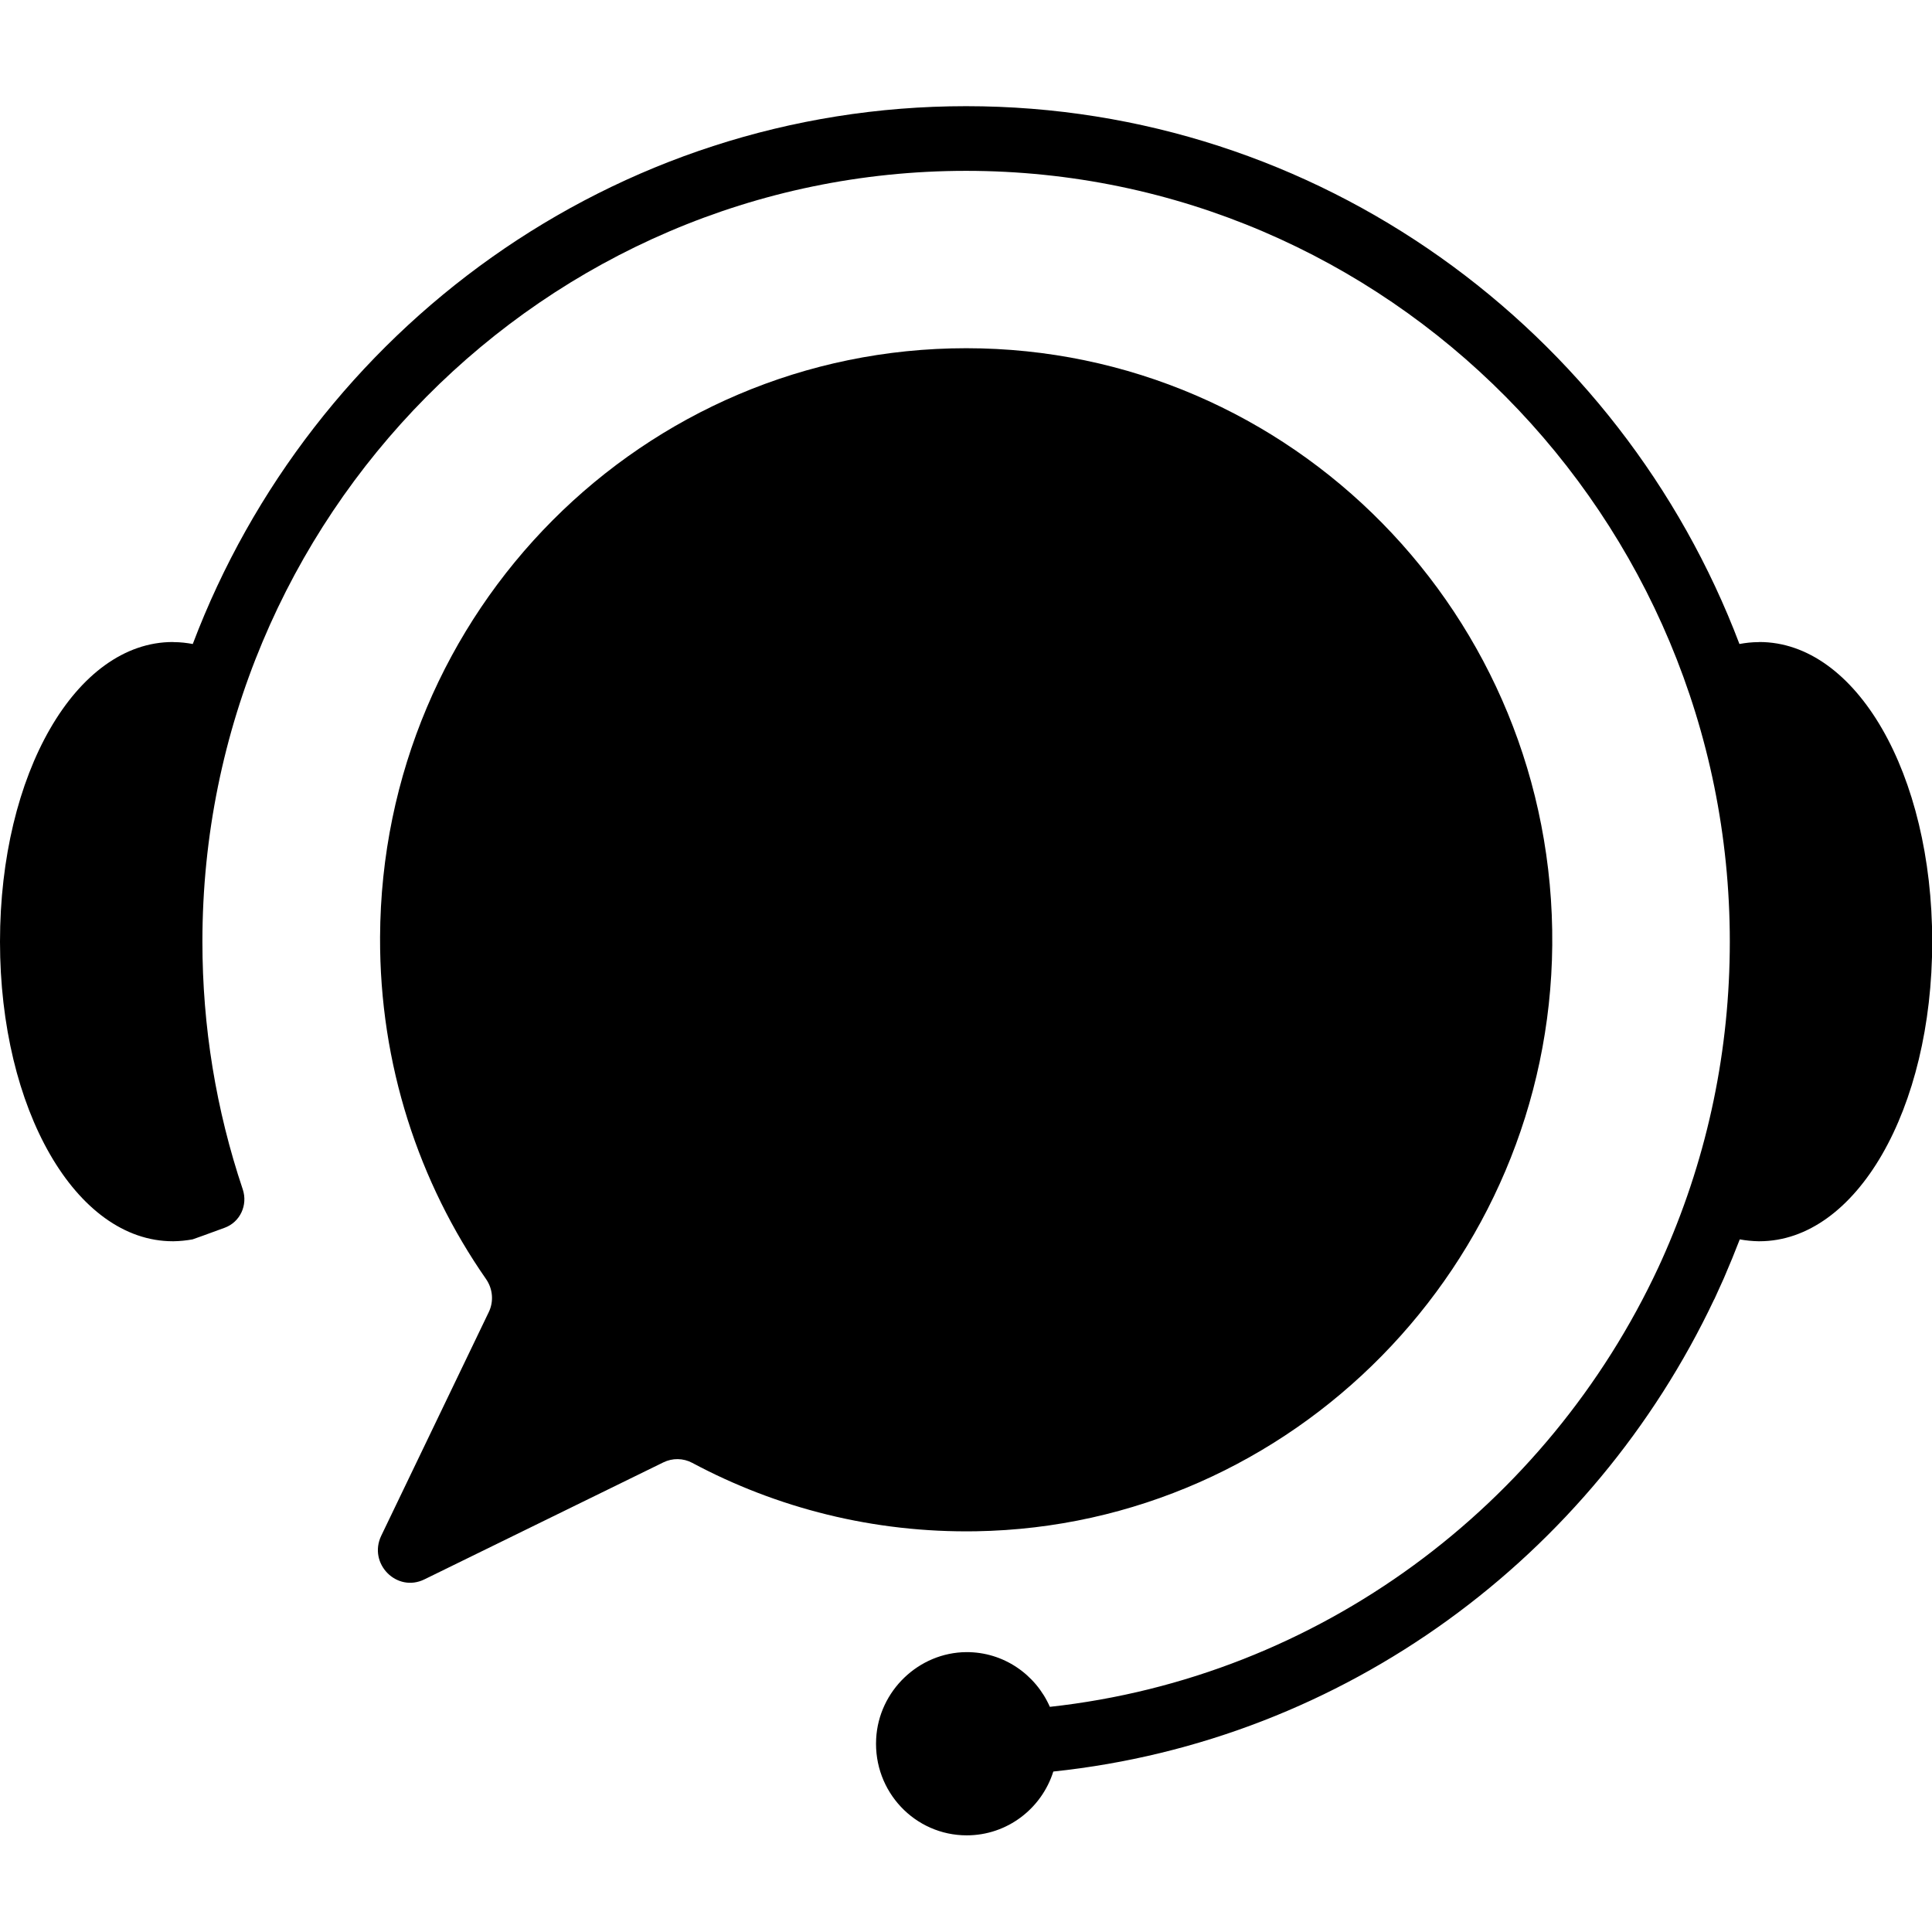
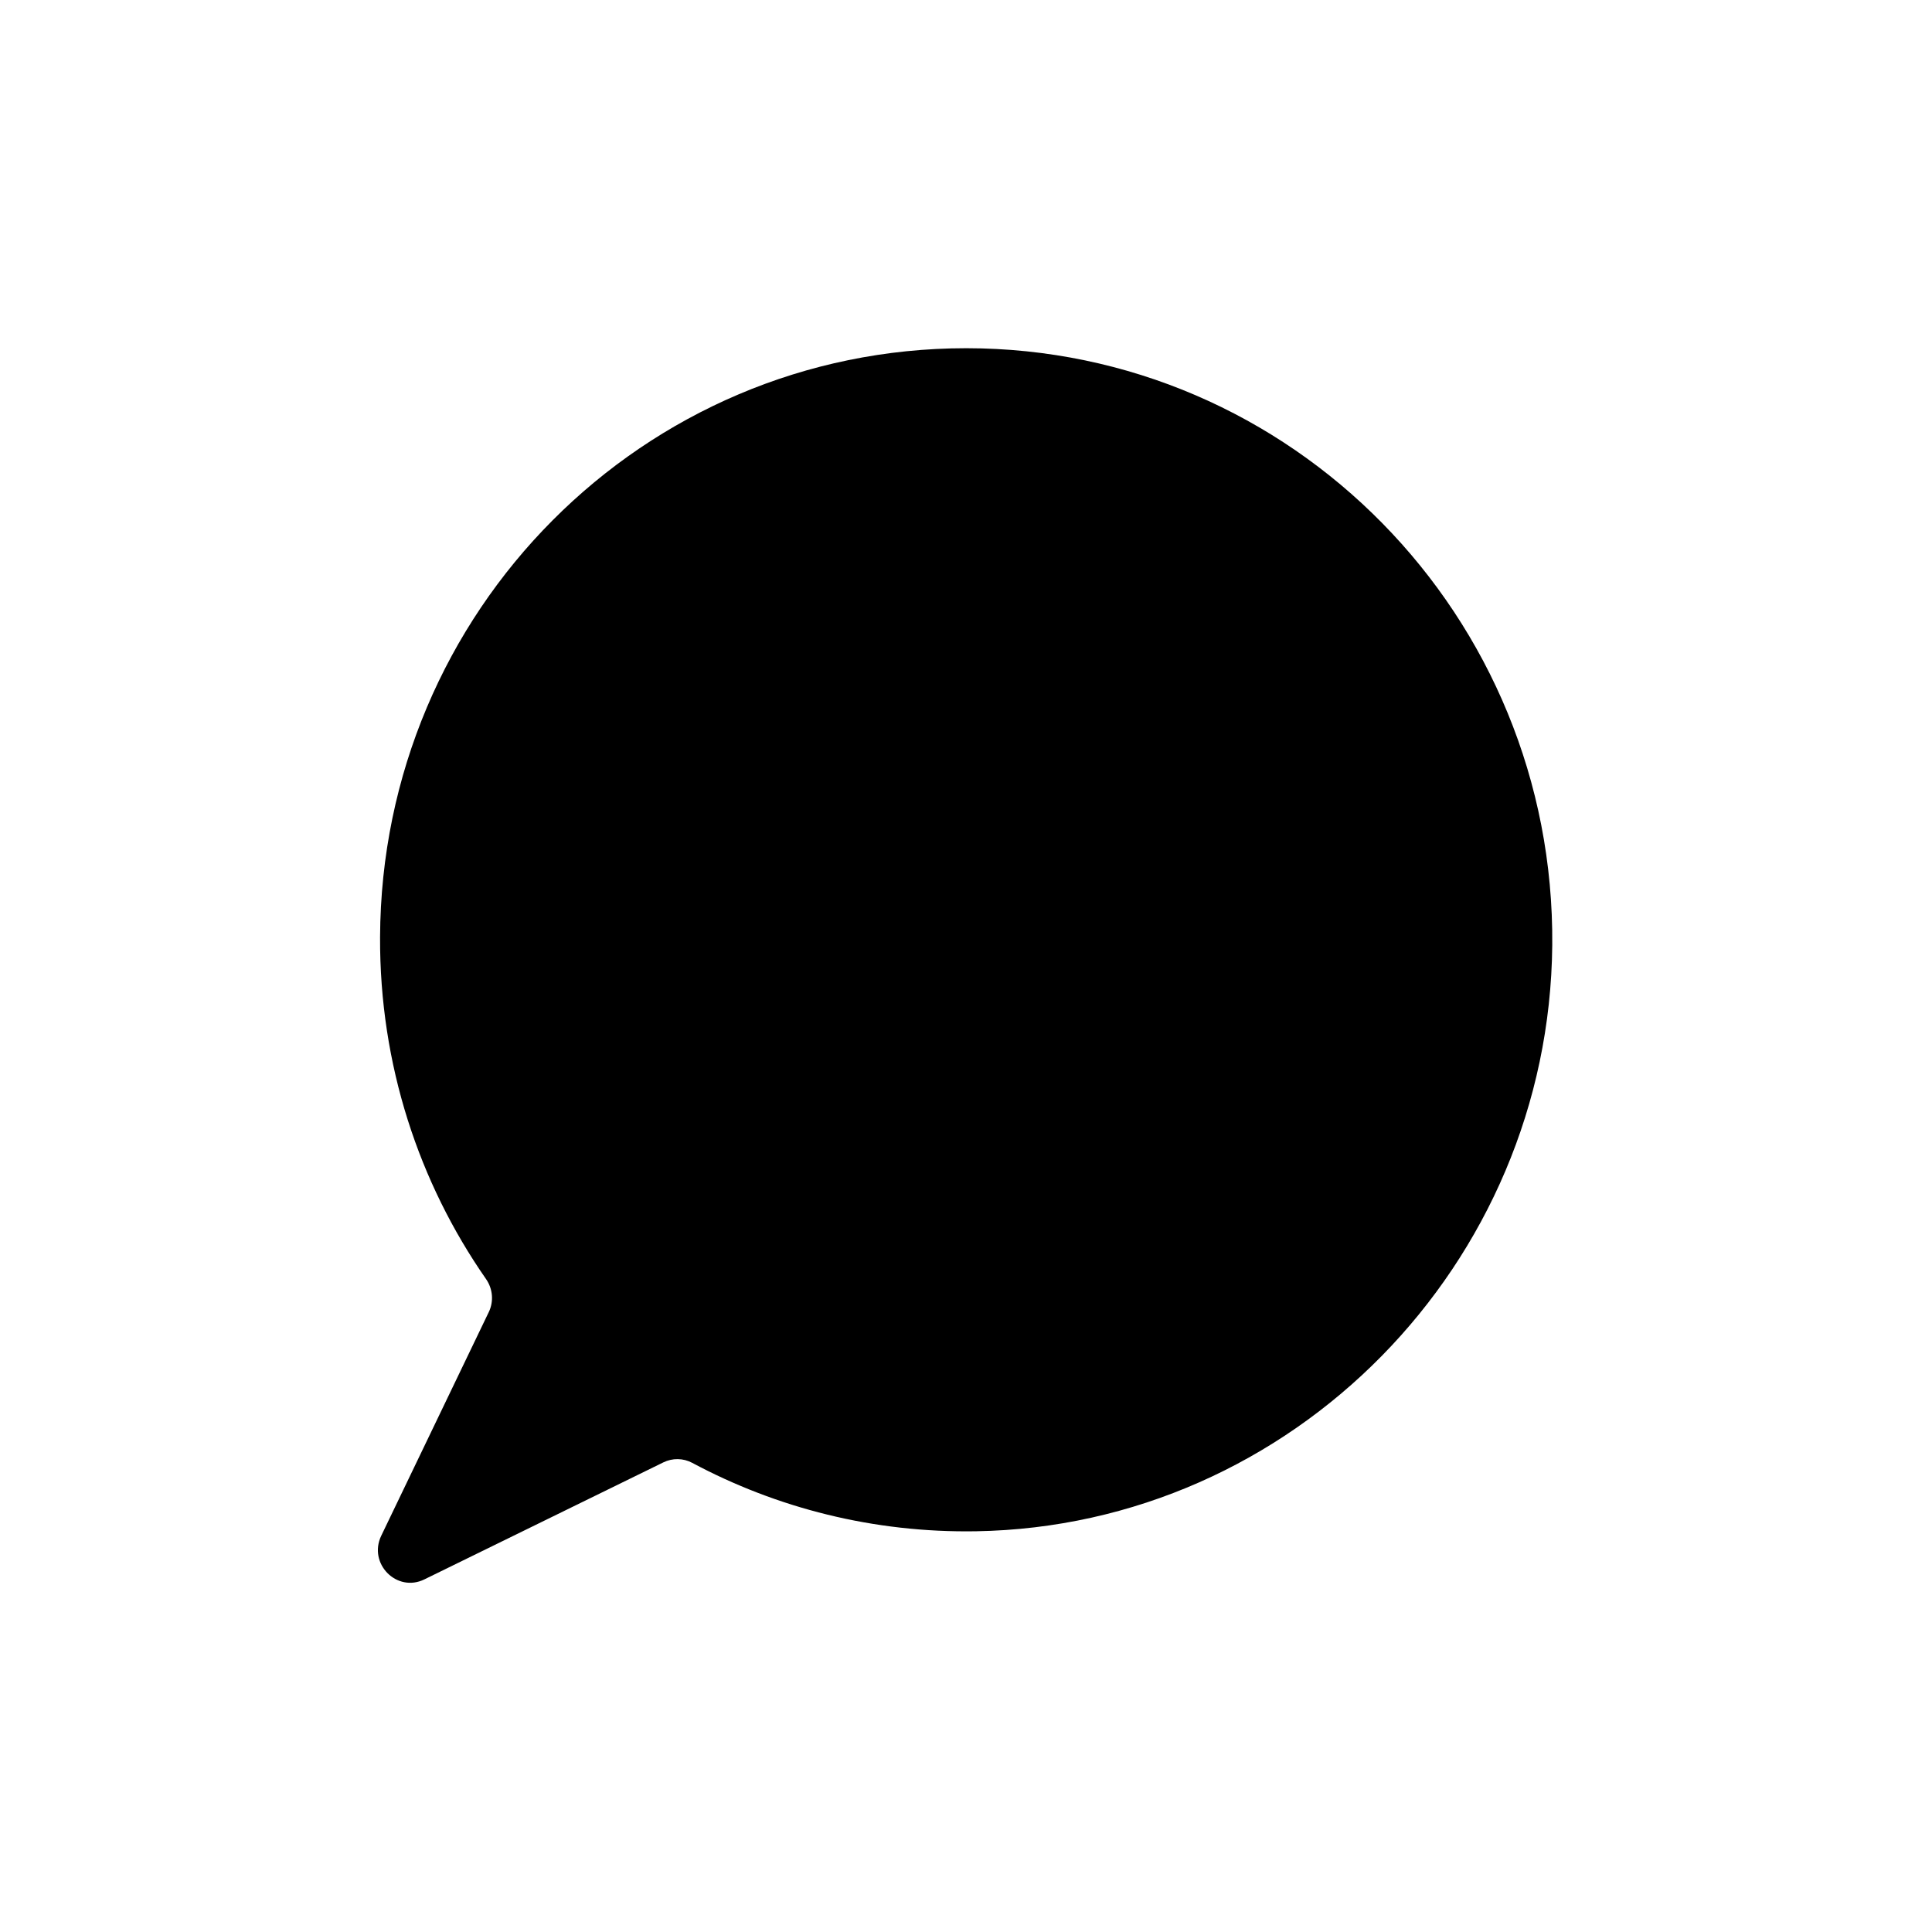
<svg xmlns="http://www.w3.org/2000/svg" version="1.0" preserveAspectRatio="xMidYMid meet" height="96" viewBox="0 0 72 72" zoomAndPan="magnify" width="96">
  <defs>
    <clipPath id="204e8f5a23">
      <path clip-rule="nonzero" d="M 0 3.953 L 72 3.953 L 72 68.398 L 0 68.398 Z M 0 3.953" />
    </clipPath>
  </defs>
  <path stroke-miterlimit="4" stroke-opacity="1" stroke-width="1" stroke="#000000" d="M -0.001 0.502 L 12.051 0.502" stroke-linejoin="miter" fill="none" transform="matrix(0.75, 0, 0, 0.75, 31.481, 31.725)" stroke-linecap="butt" />
  <g clip-path="url(#204e8f5a23)">
-     <path fill-rule="nonzero" fill-opacity="1" d="M 65.566 23.926 C 65.555 23.926 65.543 23.93 65.531 23.93 C 65.293 23.93 65.055 23.957 64.824 24 C 60.387 12.293 49.145 3.957 36.004 3.957 C 22.863 3.957 11.617 12.293 7.184 24 C 6.949 23.957 6.715 23.93 6.477 23.93 C 6.465 23.93 6.453 23.926 6.441 23.926 C 2.828 23.926 0 28.832 0 35.094 C 0 41.352 2.828 46.258 6.441 46.258 C 6.449 46.258 6.457 46.258 6.469 46.258 C 6.707 46.254 6.941 46.23 7.176 46.188 C 7.176 46.191 7.793 45.969 8.375 45.754 C 8.949 45.543 9.242 44.91 9.047 44.324 C 8.051 41.359 7.543 38.262 7.543 35.094 C 7.543 19.25 20.312 6.367 36.004 6.367 C 51.695 6.367 64.465 19.25 64.465 35.094 C 64.465 39.113 63.656 42.992 62.07 46.637 C 62.062 46.652 62.059 46.668 62.051 46.68 C 61.973 46.863 61.887 47.047 61.805 47.227 C 57.672 56.102 49.176 62.508 39.125 63.609 C 38.598 62.406 37.402 61.562 36.012 61.57 C 34.242 61.582 32.746 63.012 32.652 64.797 C 32.547 66.77 34.098 68.398 36.027 68.398 C 37.539 68.398 38.82 67.398 39.254 66.02 C 50.141 64.875 59.359 57.988 63.883 48.422 L 63.887 48.422 C 63.918 48.355 63.945 48.289 63.977 48.223 C 64.062 48.039 64.145 47.855 64.227 47.672 C 64.238 47.641 64.254 47.609 64.266 47.582 C 64.465 47.121 64.656 46.656 64.836 46.188 C 65.066 46.23 65.301 46.254 65.539 46.258 C 65.547 46.258 65.555 46.258 65.566 46.258 C 69.176 46.258 72.008 41.352 72.008 35.094 C 72.008 28.832 69.176 23.926 65.566 23.926" fill="#000000" />
-   </g>
+     </g>
  <path fill-rule="nonzero" fill-opacity="1" d="M 25.797 54.516 C 28.945 56.199 32.551 57.129 36.379 57.066 C 48.164 56.867 57.738 47.125 57.848 35.227 C 57.957 22.957 48.137 12.977 36.008 12.977 C 23.969 12.977 14.215 22.773 14.164 34.926 C 14.145 39.672 15.609 44.07 18.117 47.672 C 18.367 48.035 18.406 48.504 18.215 48.898 L 14.207 57.234 C 13.711 58.273 14.789 59.363 15.816 58.859 L 24.719 54.5 C 25.059 54.332 25.461 54.336 25.797 54.516" fill="#000000" />
</svg>